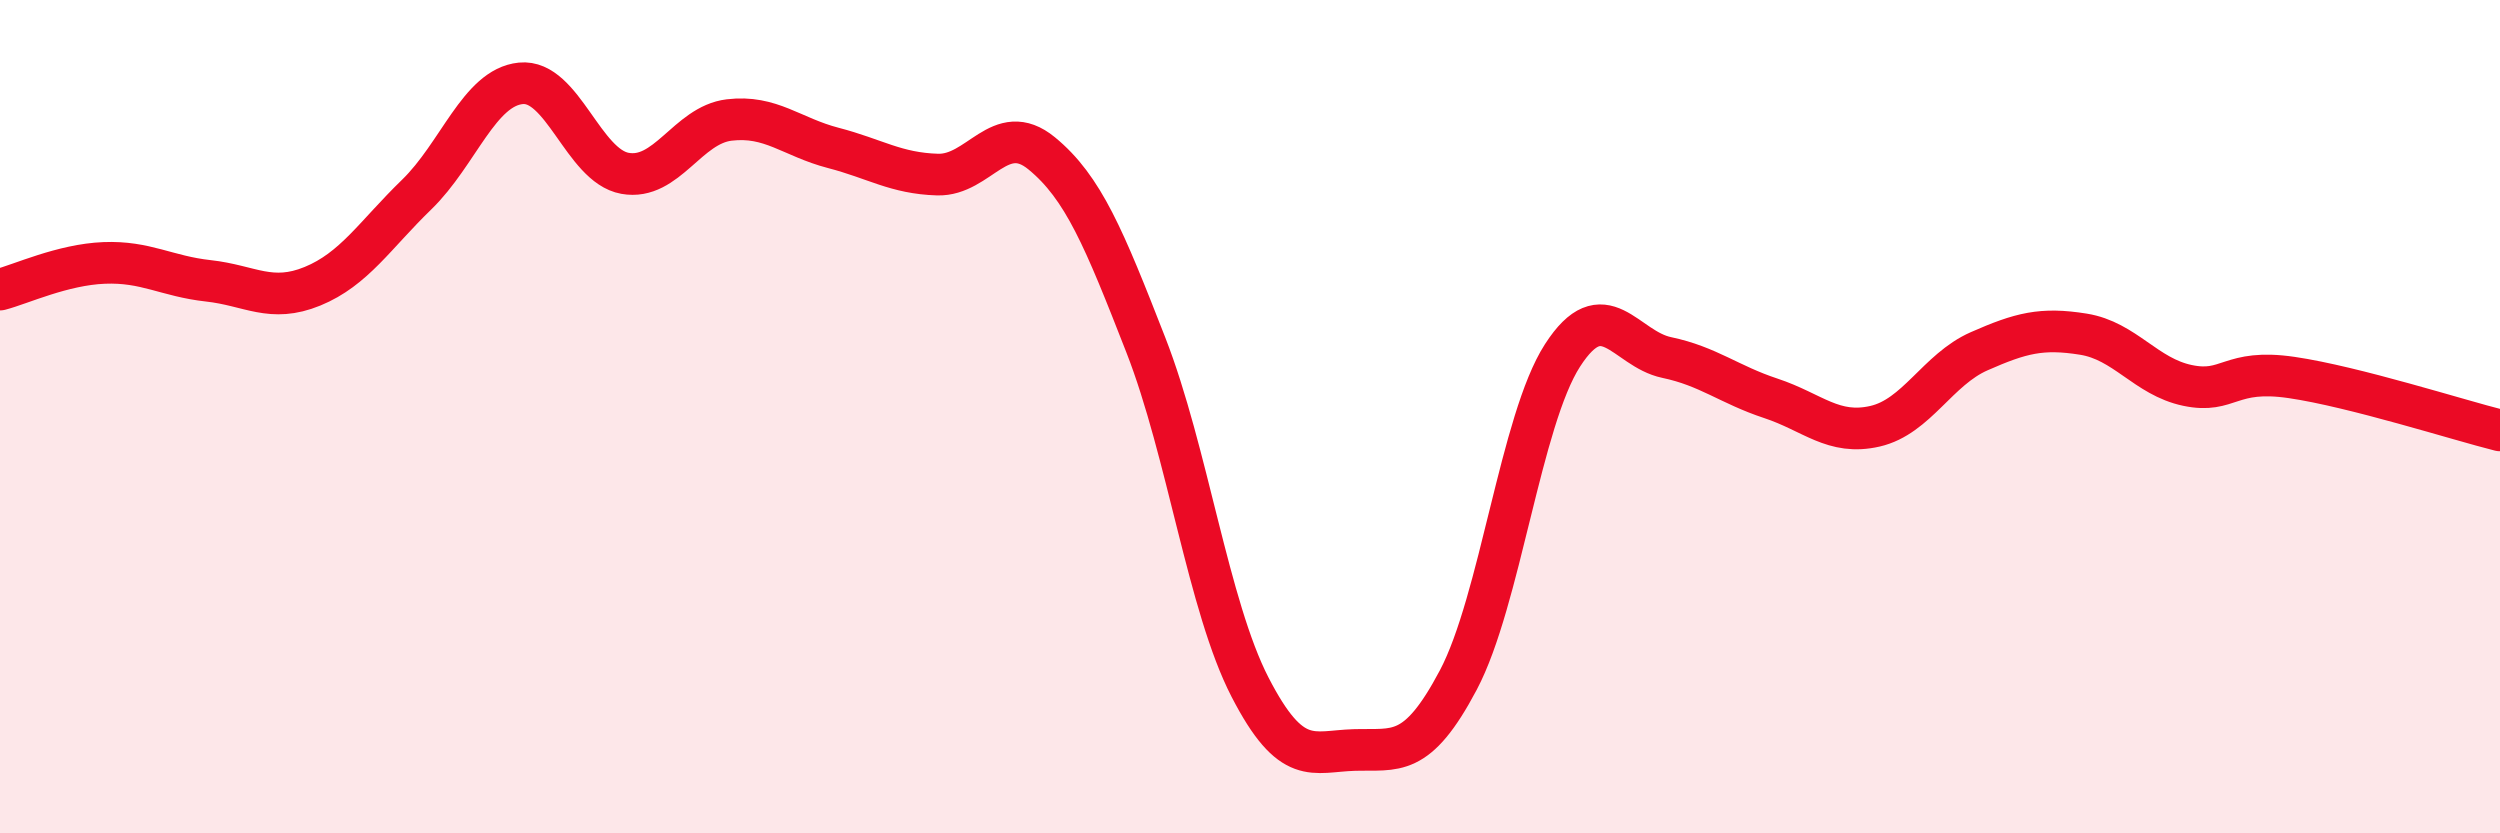
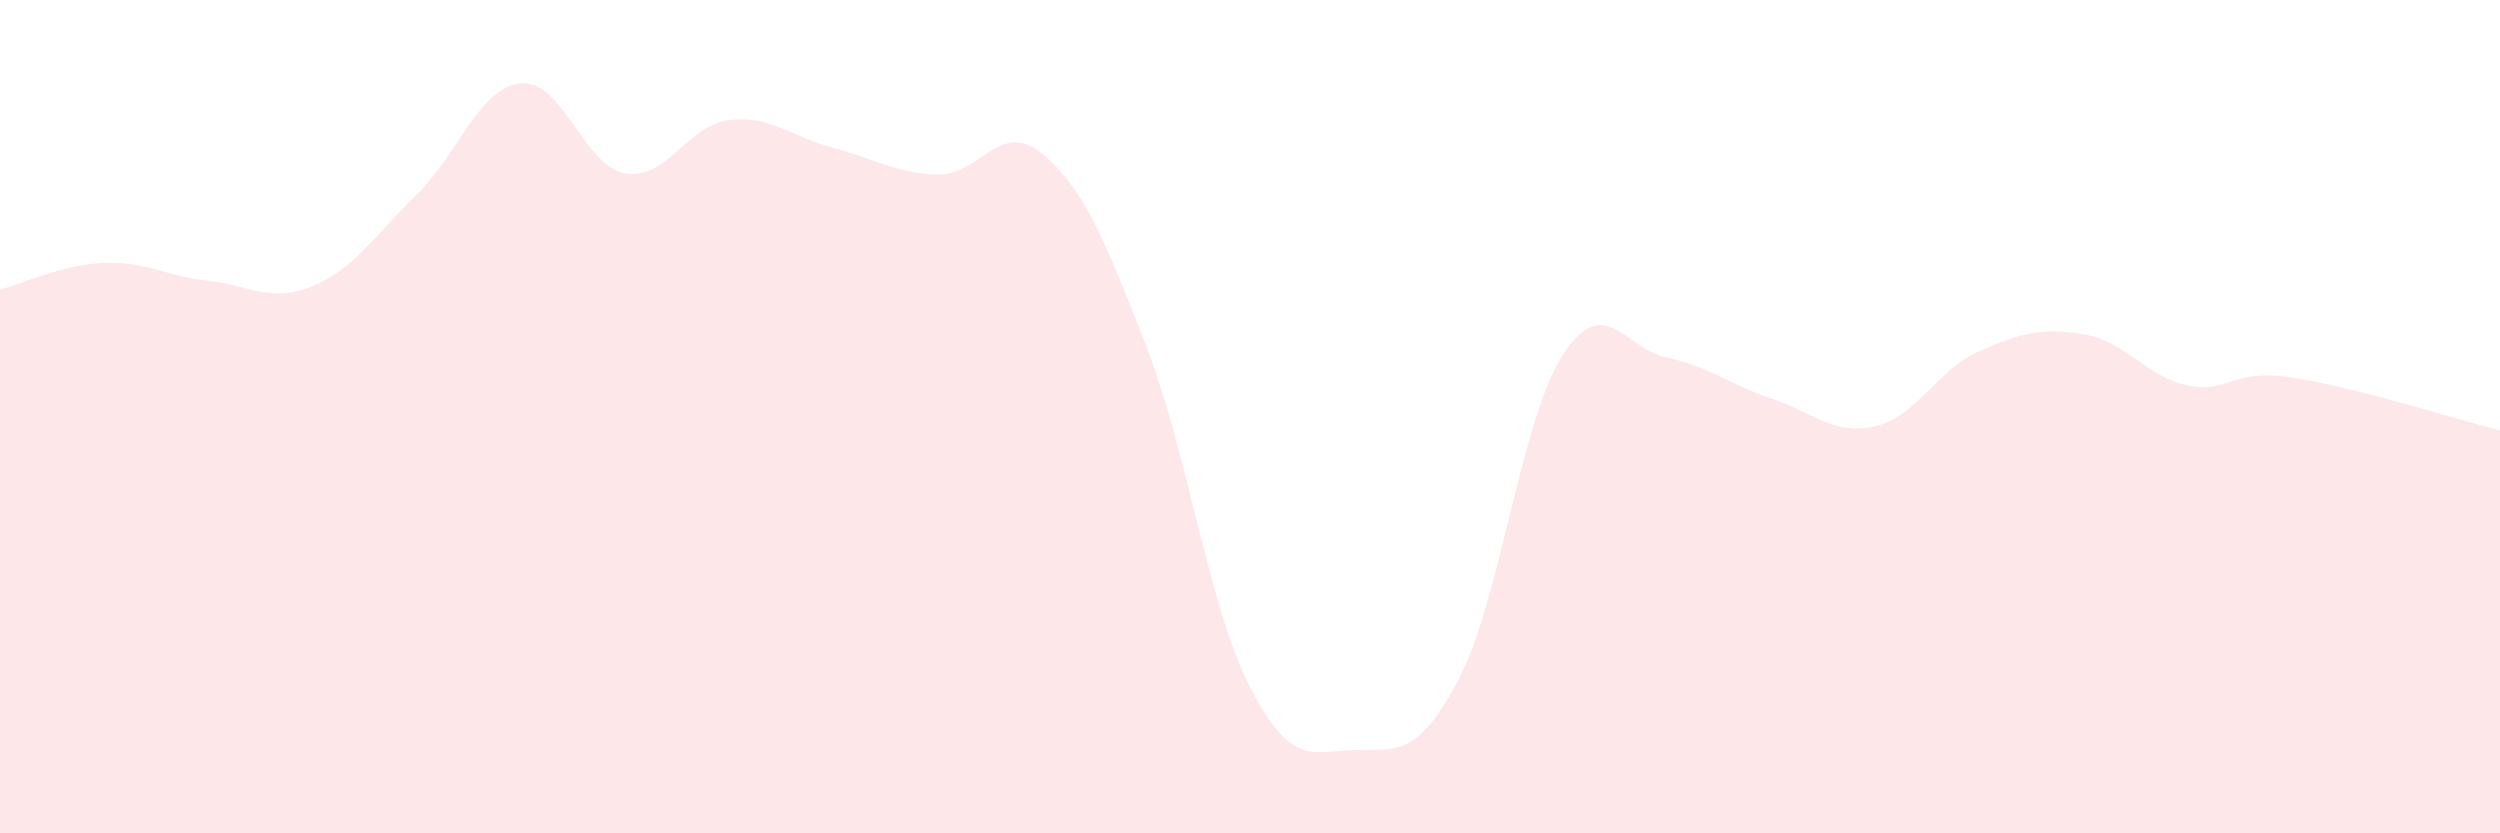
<svg xmlns="http://www.w3.org/2000/svg" width="60" height="20" viewBox="0 0 60 20">
  <path d="M 0,6.95 C 0.5,6.82 1.5,6.35 2.5,6.31 C 3.5,6.27 4,6.63 5,6.74 C 6,6.85 6.5,7.28 7.5,6.87 C 8.5,6.46 9,5.64 10,4.67 C 11,3.7 11.5,2.1 12.5,2 C 13.5,1.9 14,3.98 15,4.16 C 16,4.34 16.5,3 17.5,2.88 C 18.5,2.76 19,3.29 20,3.55 C 21,3.81 21.5,4.16 22.5,4.19 C 23.5,4.22 24,2.86 25,3.68 C 26,4.5 26.5,5.72 27.5,8.28 C 28.5,10.84 29,14.55 30,16.49 C 31,18.43 31.5,18.03 32.5,18 C 33.5,17.97 34,18.21 35,16.32 C 36,14.43 36.5,10.08 37.5,8.53 C 38.5,6.98 39,8.37 40,8.58 C 41,8.79 41.5,9.23 42.5,9.56 C 43.5,9.89 44,10.46 45,10.23 C 46,10 46.5,8.87 47.5,8.43 C 48.5,7.99 49,7.86 50,8.02 C 51,8.18 51.5,9.04 52.5,9.25 C 53.5,9.46 53.5,8.84 55,9.06 C 56.5,9.28 59,10.08 60,10.33L60 20L0 20Z" fill="#EB0A25" opacity="0.1" stroke-linecap="round" stroke-linejoin="round" />
-   <path d="M 0,6.95 C 0.5,6.82 1.5,6.35 2.5,6.31 C 3.5,6.27 4,6.63 5,6.74 C 6,6.85 6.5,7.28 7.5,6.87 C 8.5,6.46 9,5.64 10,4.67 C 11,3.7 11.5,2.1 12.5,2 C 13.5,1.9 14,3.98 15,4.16 C 16,4.34 16.5,3 17.5,2.88 C 18.5,2.76 19,3.29 20,3.55 C 21,3.81 21.5,4.16 22.5,4.19 C 23.5,4.22 24,2.86 25,3.68 C 26,4.5 26.5,5.72 27.5,8.28 C 28.5,10.84 29,14.55 30,16.49 C 31,18.43 31.5,18.03 32.5,18 C 33.5,17.97 34,18.21 35,16.32 C 36,14.43 36.5,10.08 37.5,8.53 C 38.5,6.98 39,8.37 40,8.58 C 41,8.79 41.5,9.23 42.5,9.56 C 43.5,9.89 44,10.46 45,10.23 C 46,10 46.5,8.87 47.5,8.43 C 48.5,7.99 49,7.86 50,8.02 C 51,8.18 51.5,9.04 52.5,9.25 C 53.5,9.46 53.5,8.84 55,9.06 C 56.5,9.28 59,10.08 60,10.33" stroke="#EB0A25" stroke-width="1" fill="none" stroke-linecap="round" stroke-linejoin="round" />
</svg>